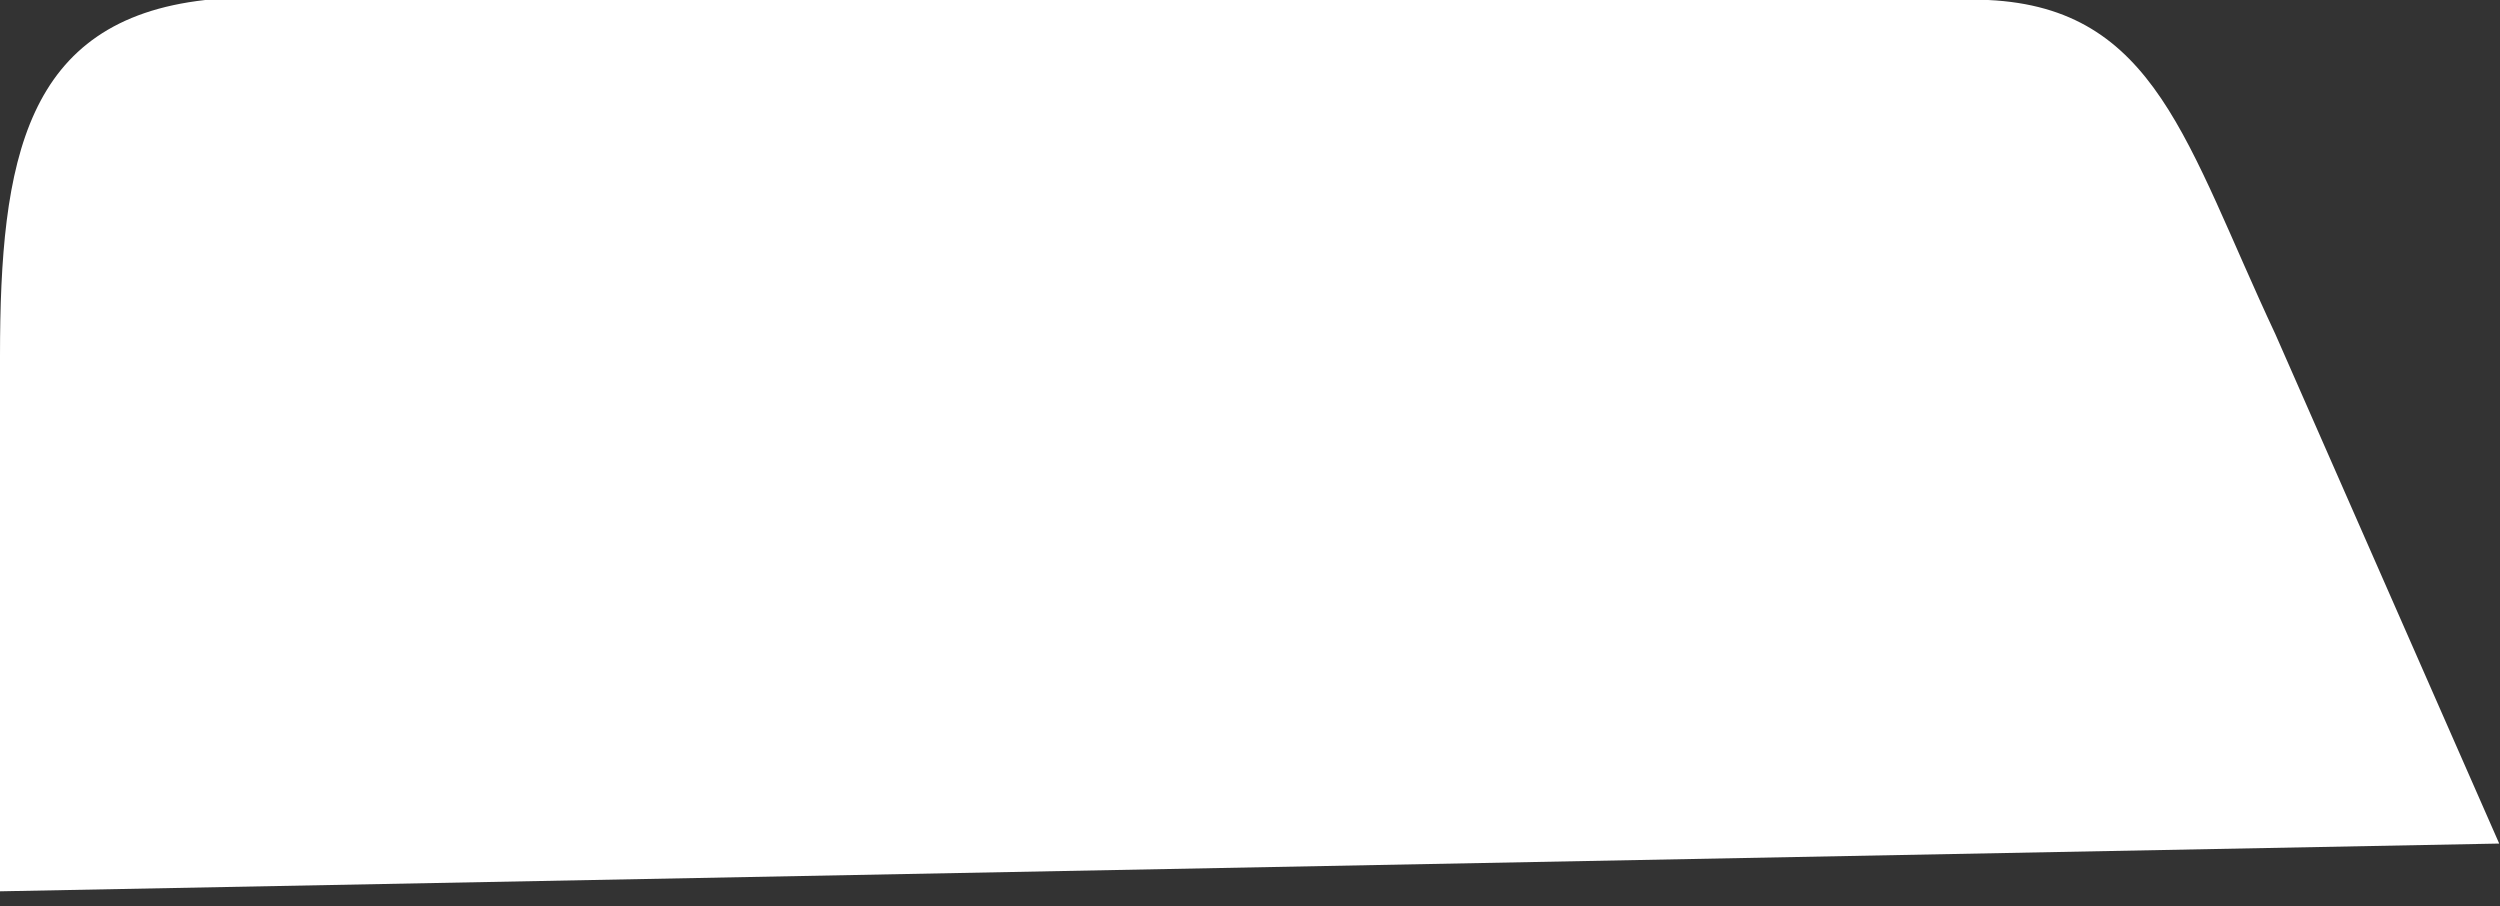
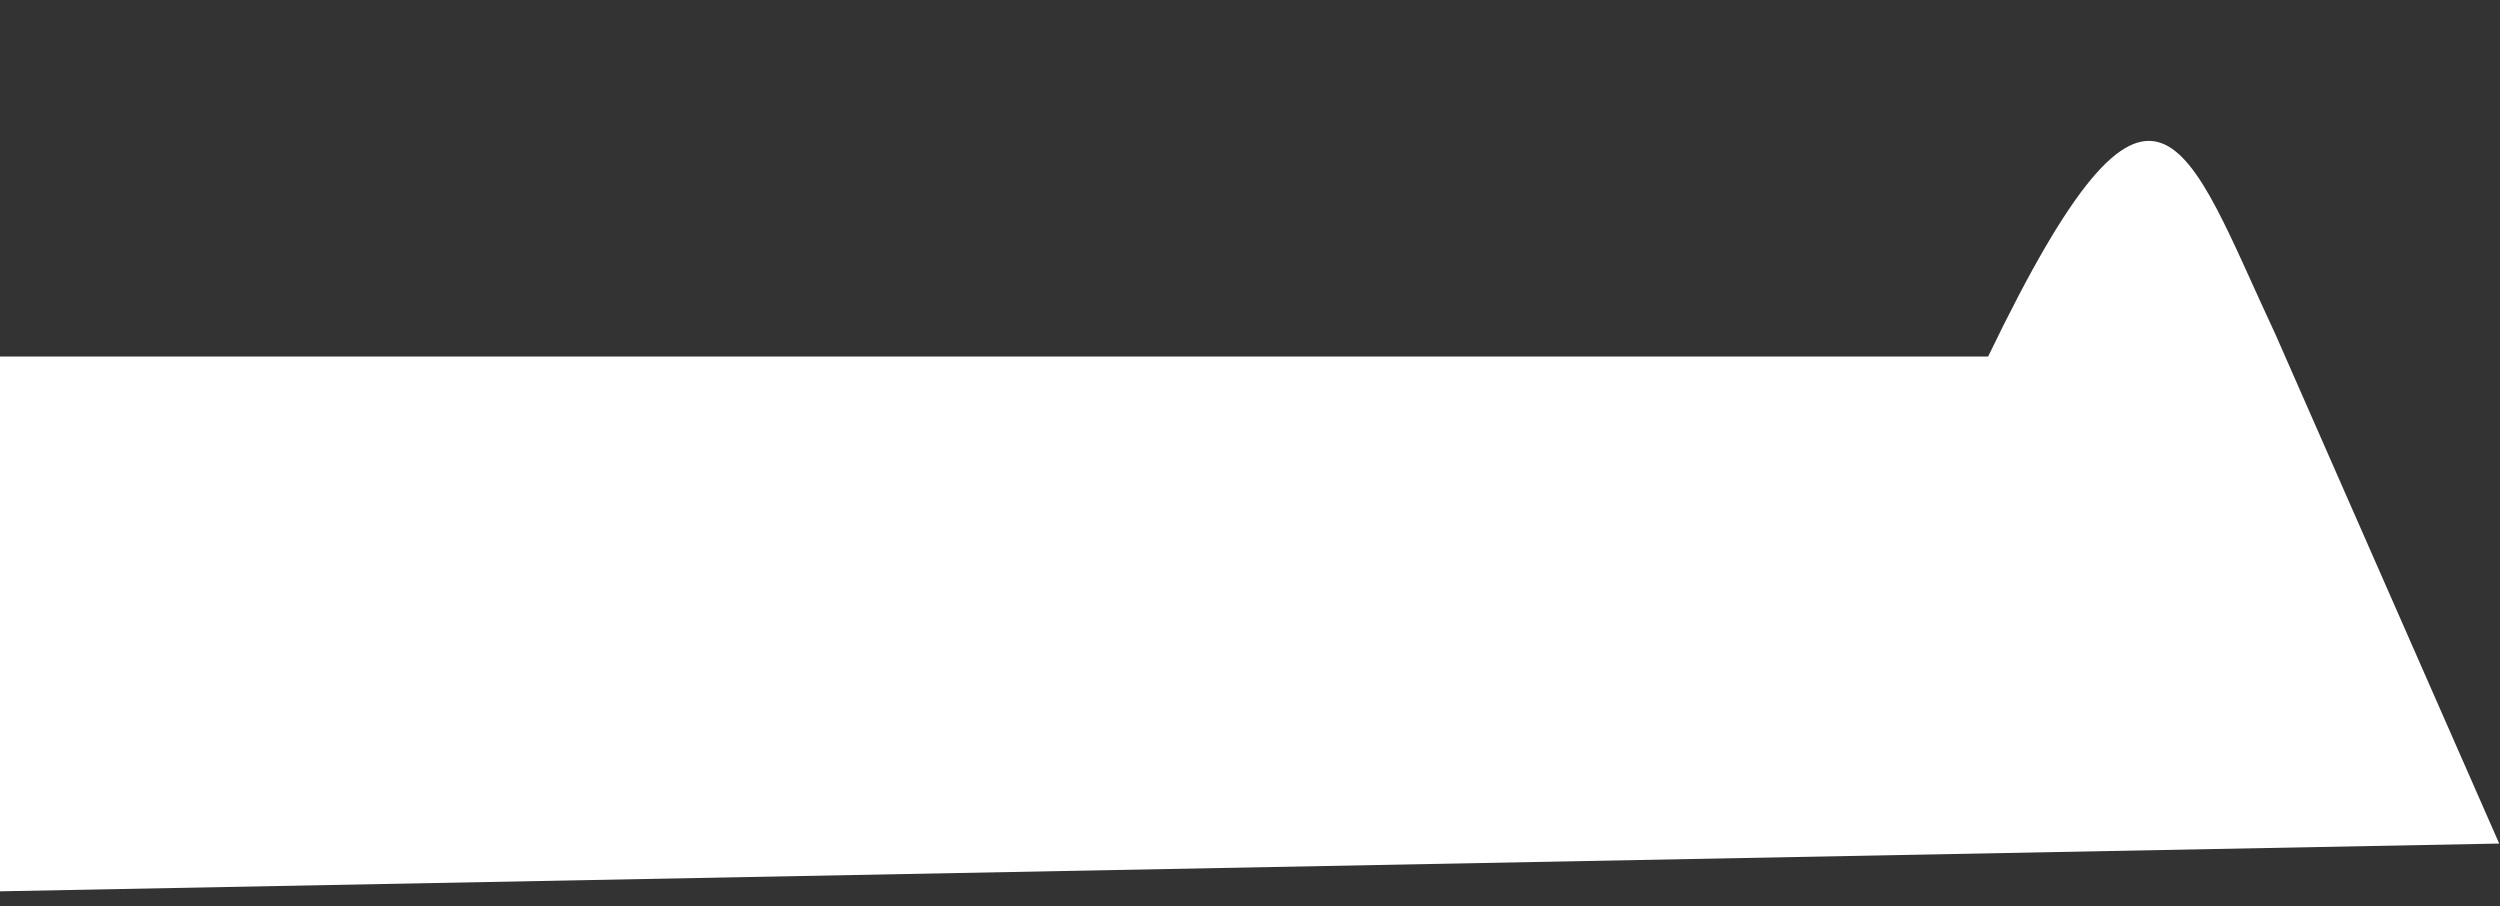
<svg xmlns="http://www.w3.org/2000/svg" width="149" height="54" viewBox="0 0 149 54" fill="none">
  <rect x="0" y="0" width="149" height="54" fill="#333333" stroke="none" />
-   <path d="M0 21.249C0 9.513 1.49 1.207 12.231 0H118.493C128.5 0.474 130.278 8.537 135.614 19.921L148.953 50.276L0 53.122V21.249Z" fill="white" />
+   <path d="M0 21.249H118.493C128.5 0.474 130.278 8.537 135.614 19.921L148.953 50.276L0 53.122V21.249Z" fill="white" />
</svg>